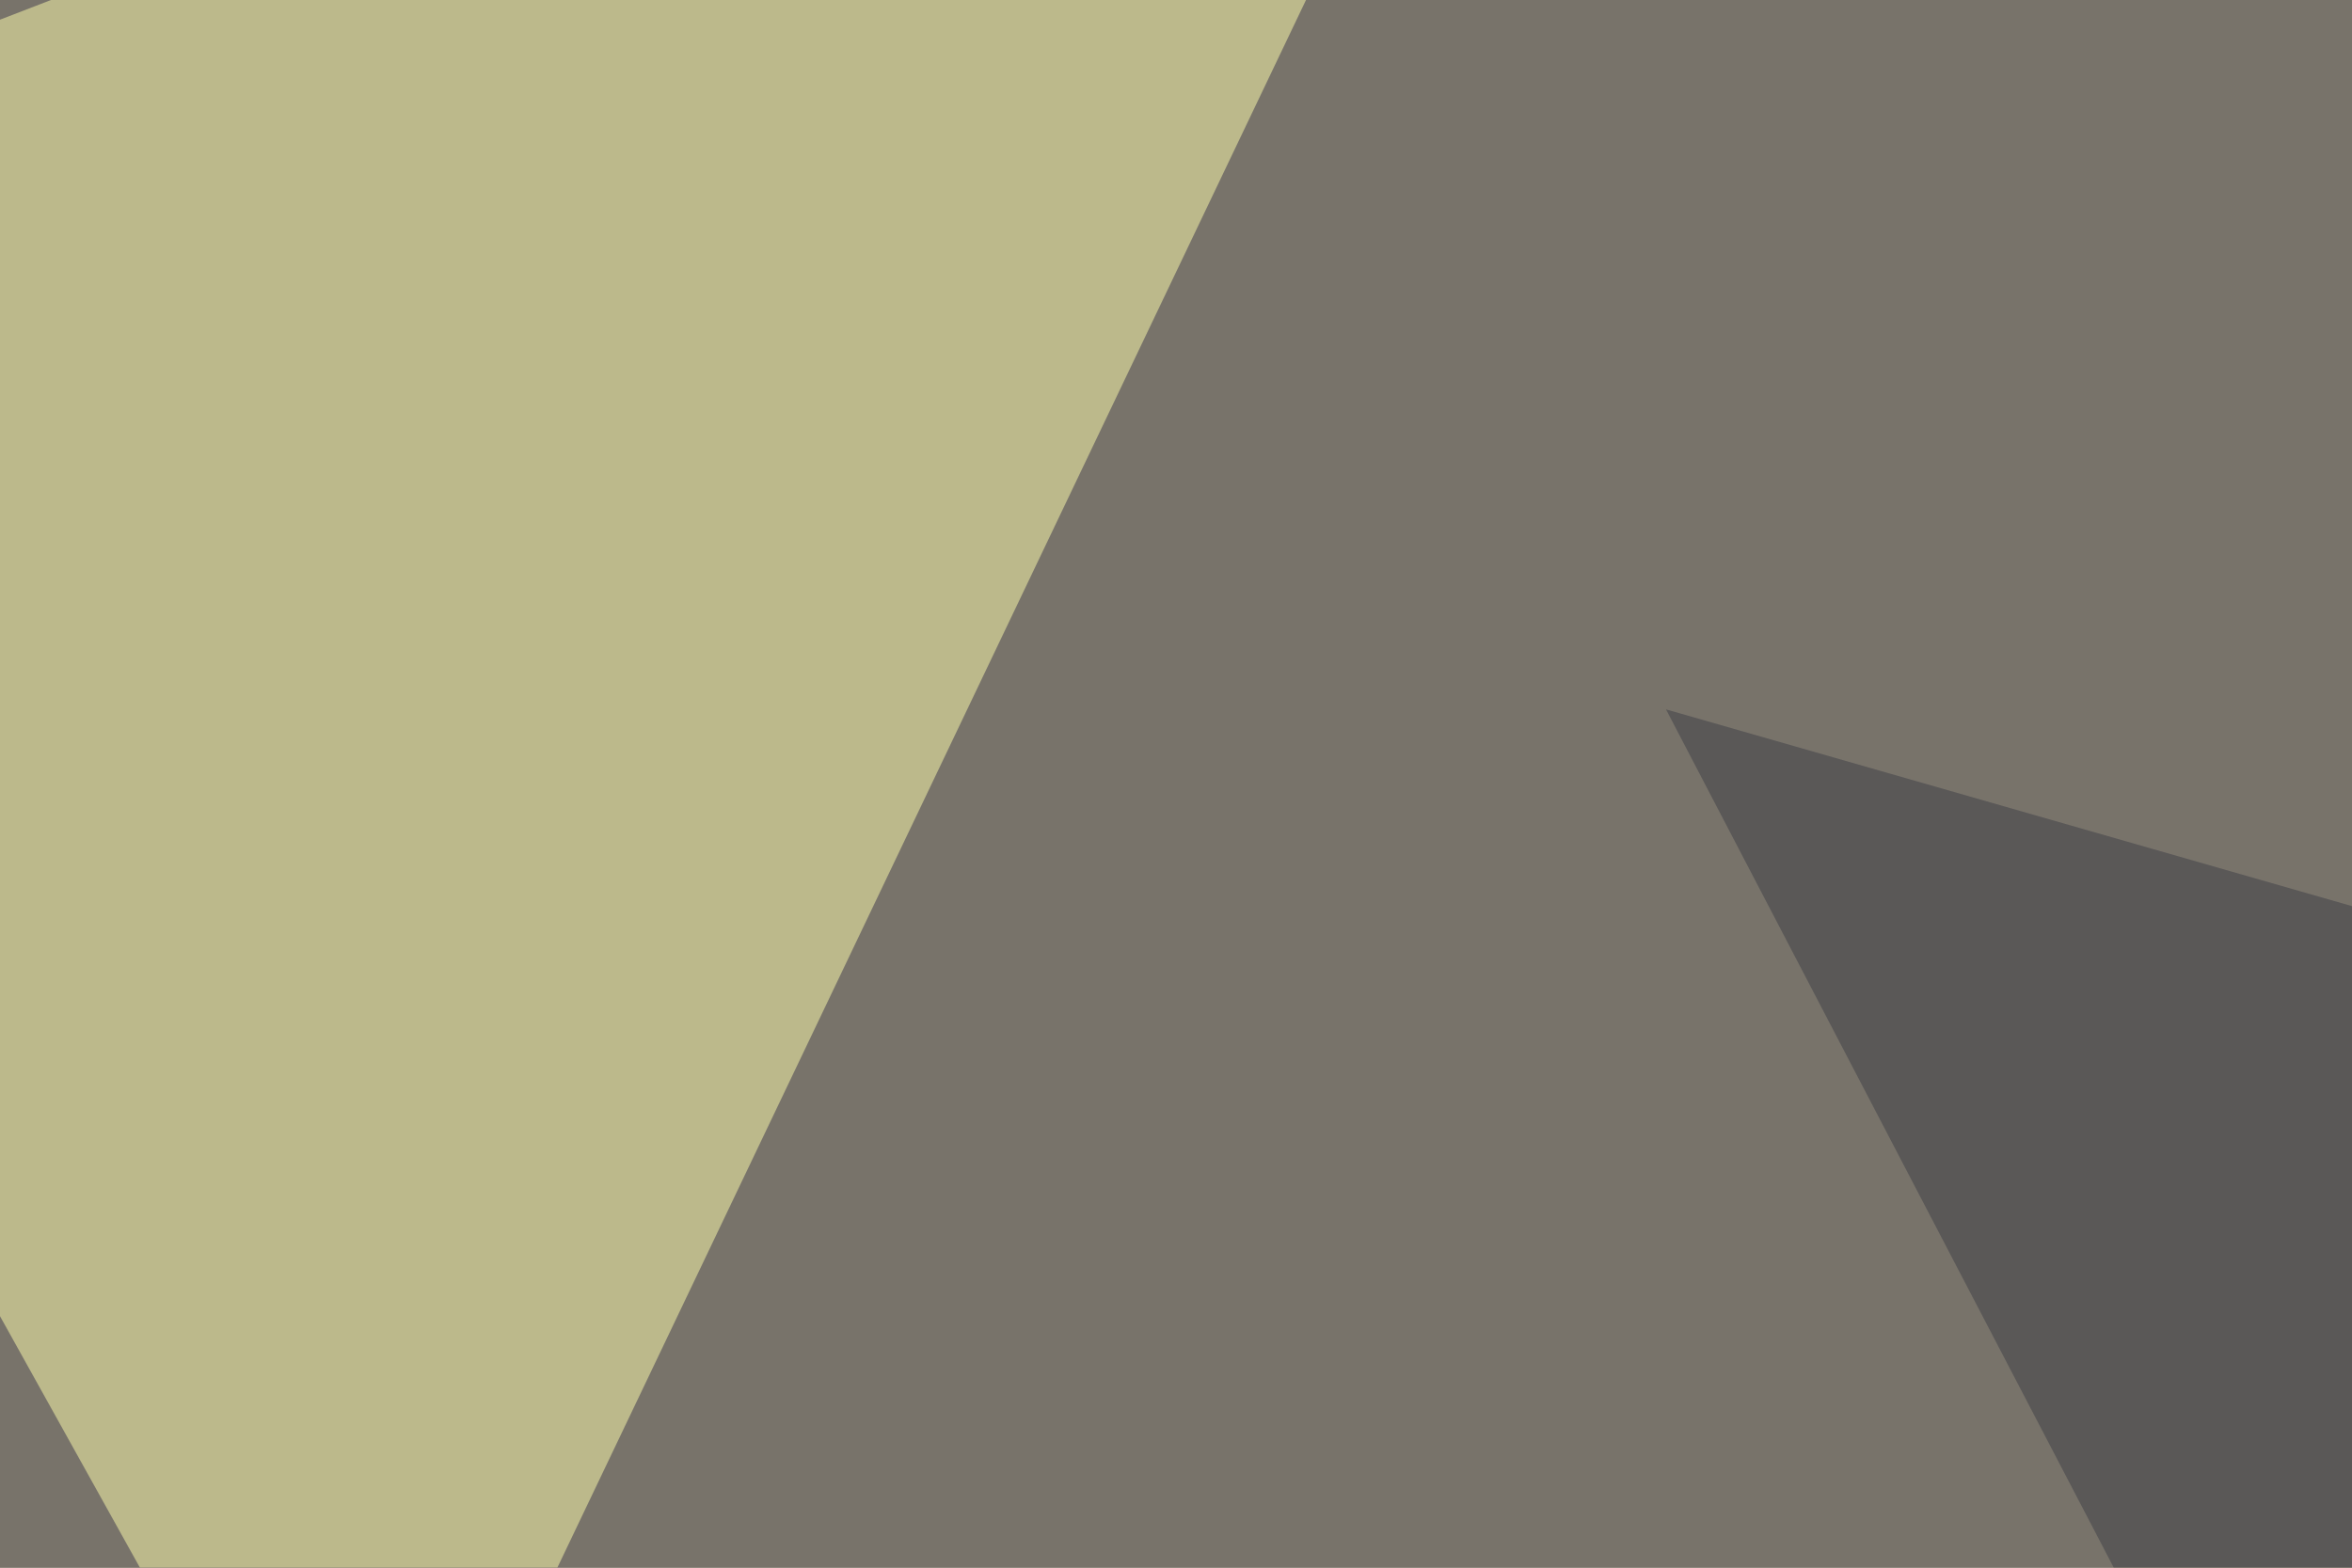
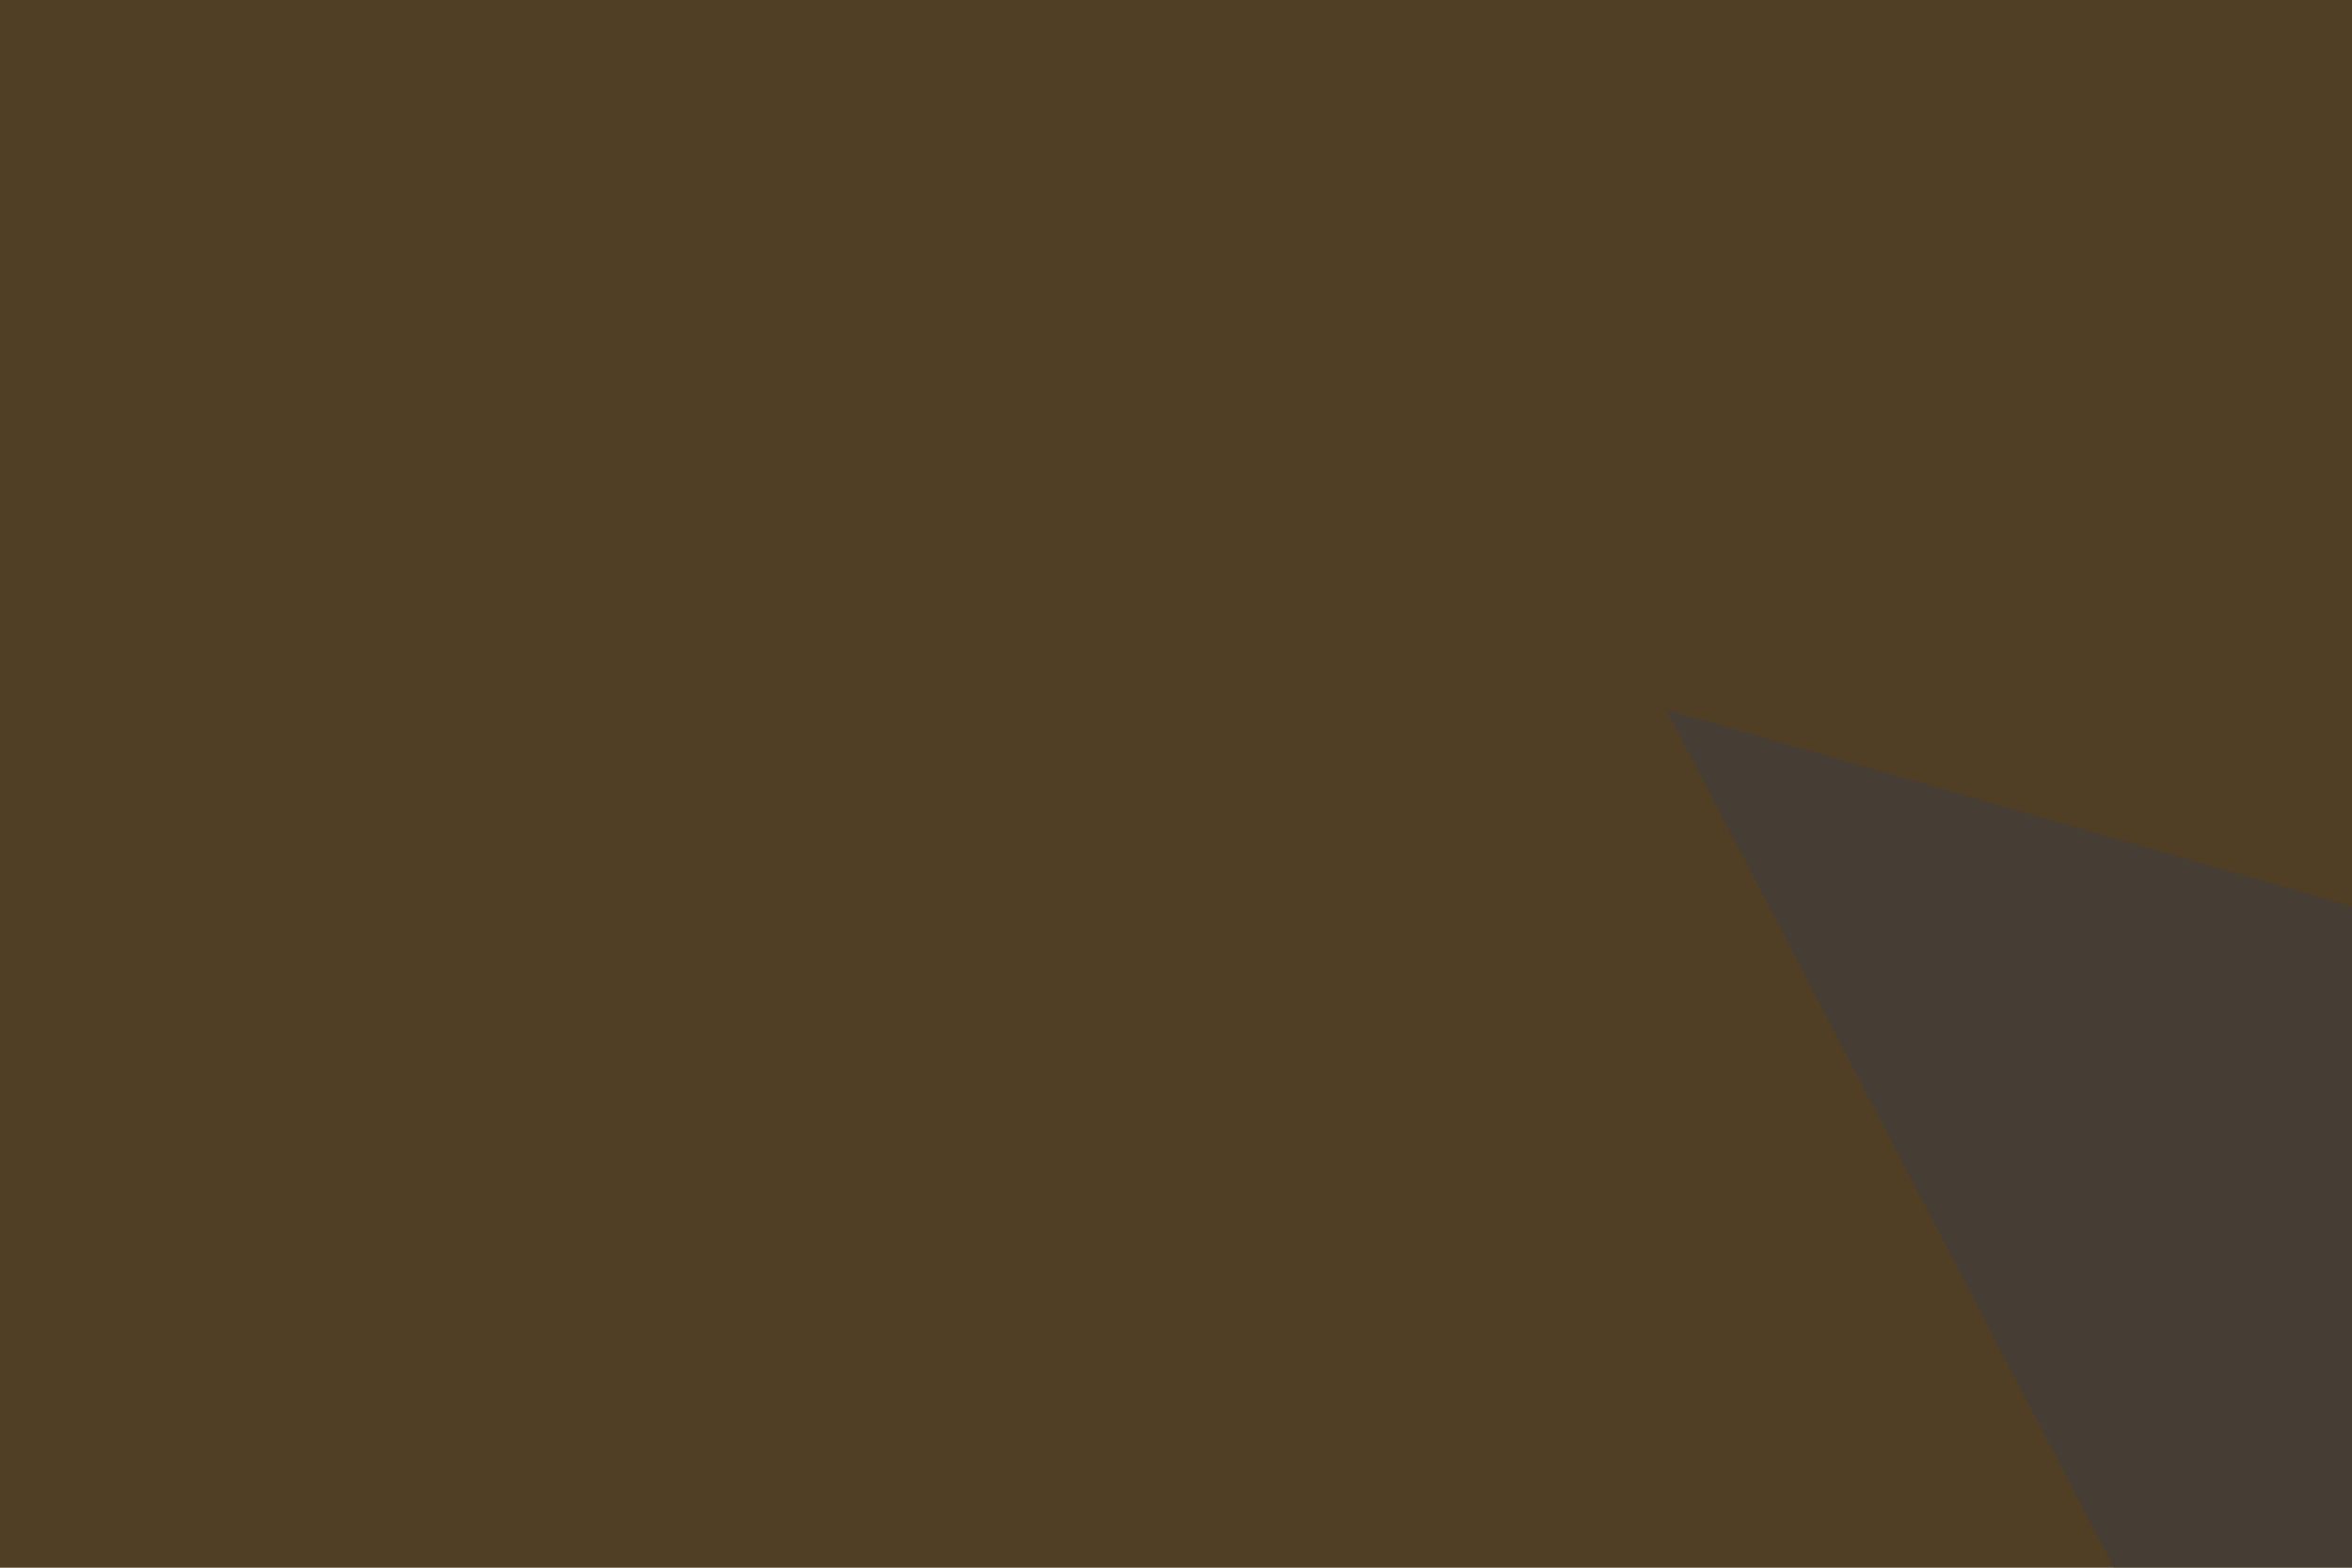
<svg xmlns="http://www.w3.org/2000/svg" width="120" height="80">
  <filter id="a">
    <feGaussianBlur stdDeviation="12" />
  </filter>
  <rect width="100%" height="100%" fill="#503f25" />
  <g filter="url(#a)">
    <g fill-opacity=".5">
-       <path fill="#a0a8b0" d="M530.3 6.8L12.7 362.3l-43-390.6z" />
-       <path fill="#929aaa" d="M463.9 165L-30.3 327.1l560.6 15.7z" />
      <path fill="#3c3d44" d="M202.1 260.7l304.7-103.5L85 36.2z" />
-       <path fill="#fffead" d="M18.6 100.6l-48.9-87.9 111.4-43z" />
    </g>
  </g>
</svg>